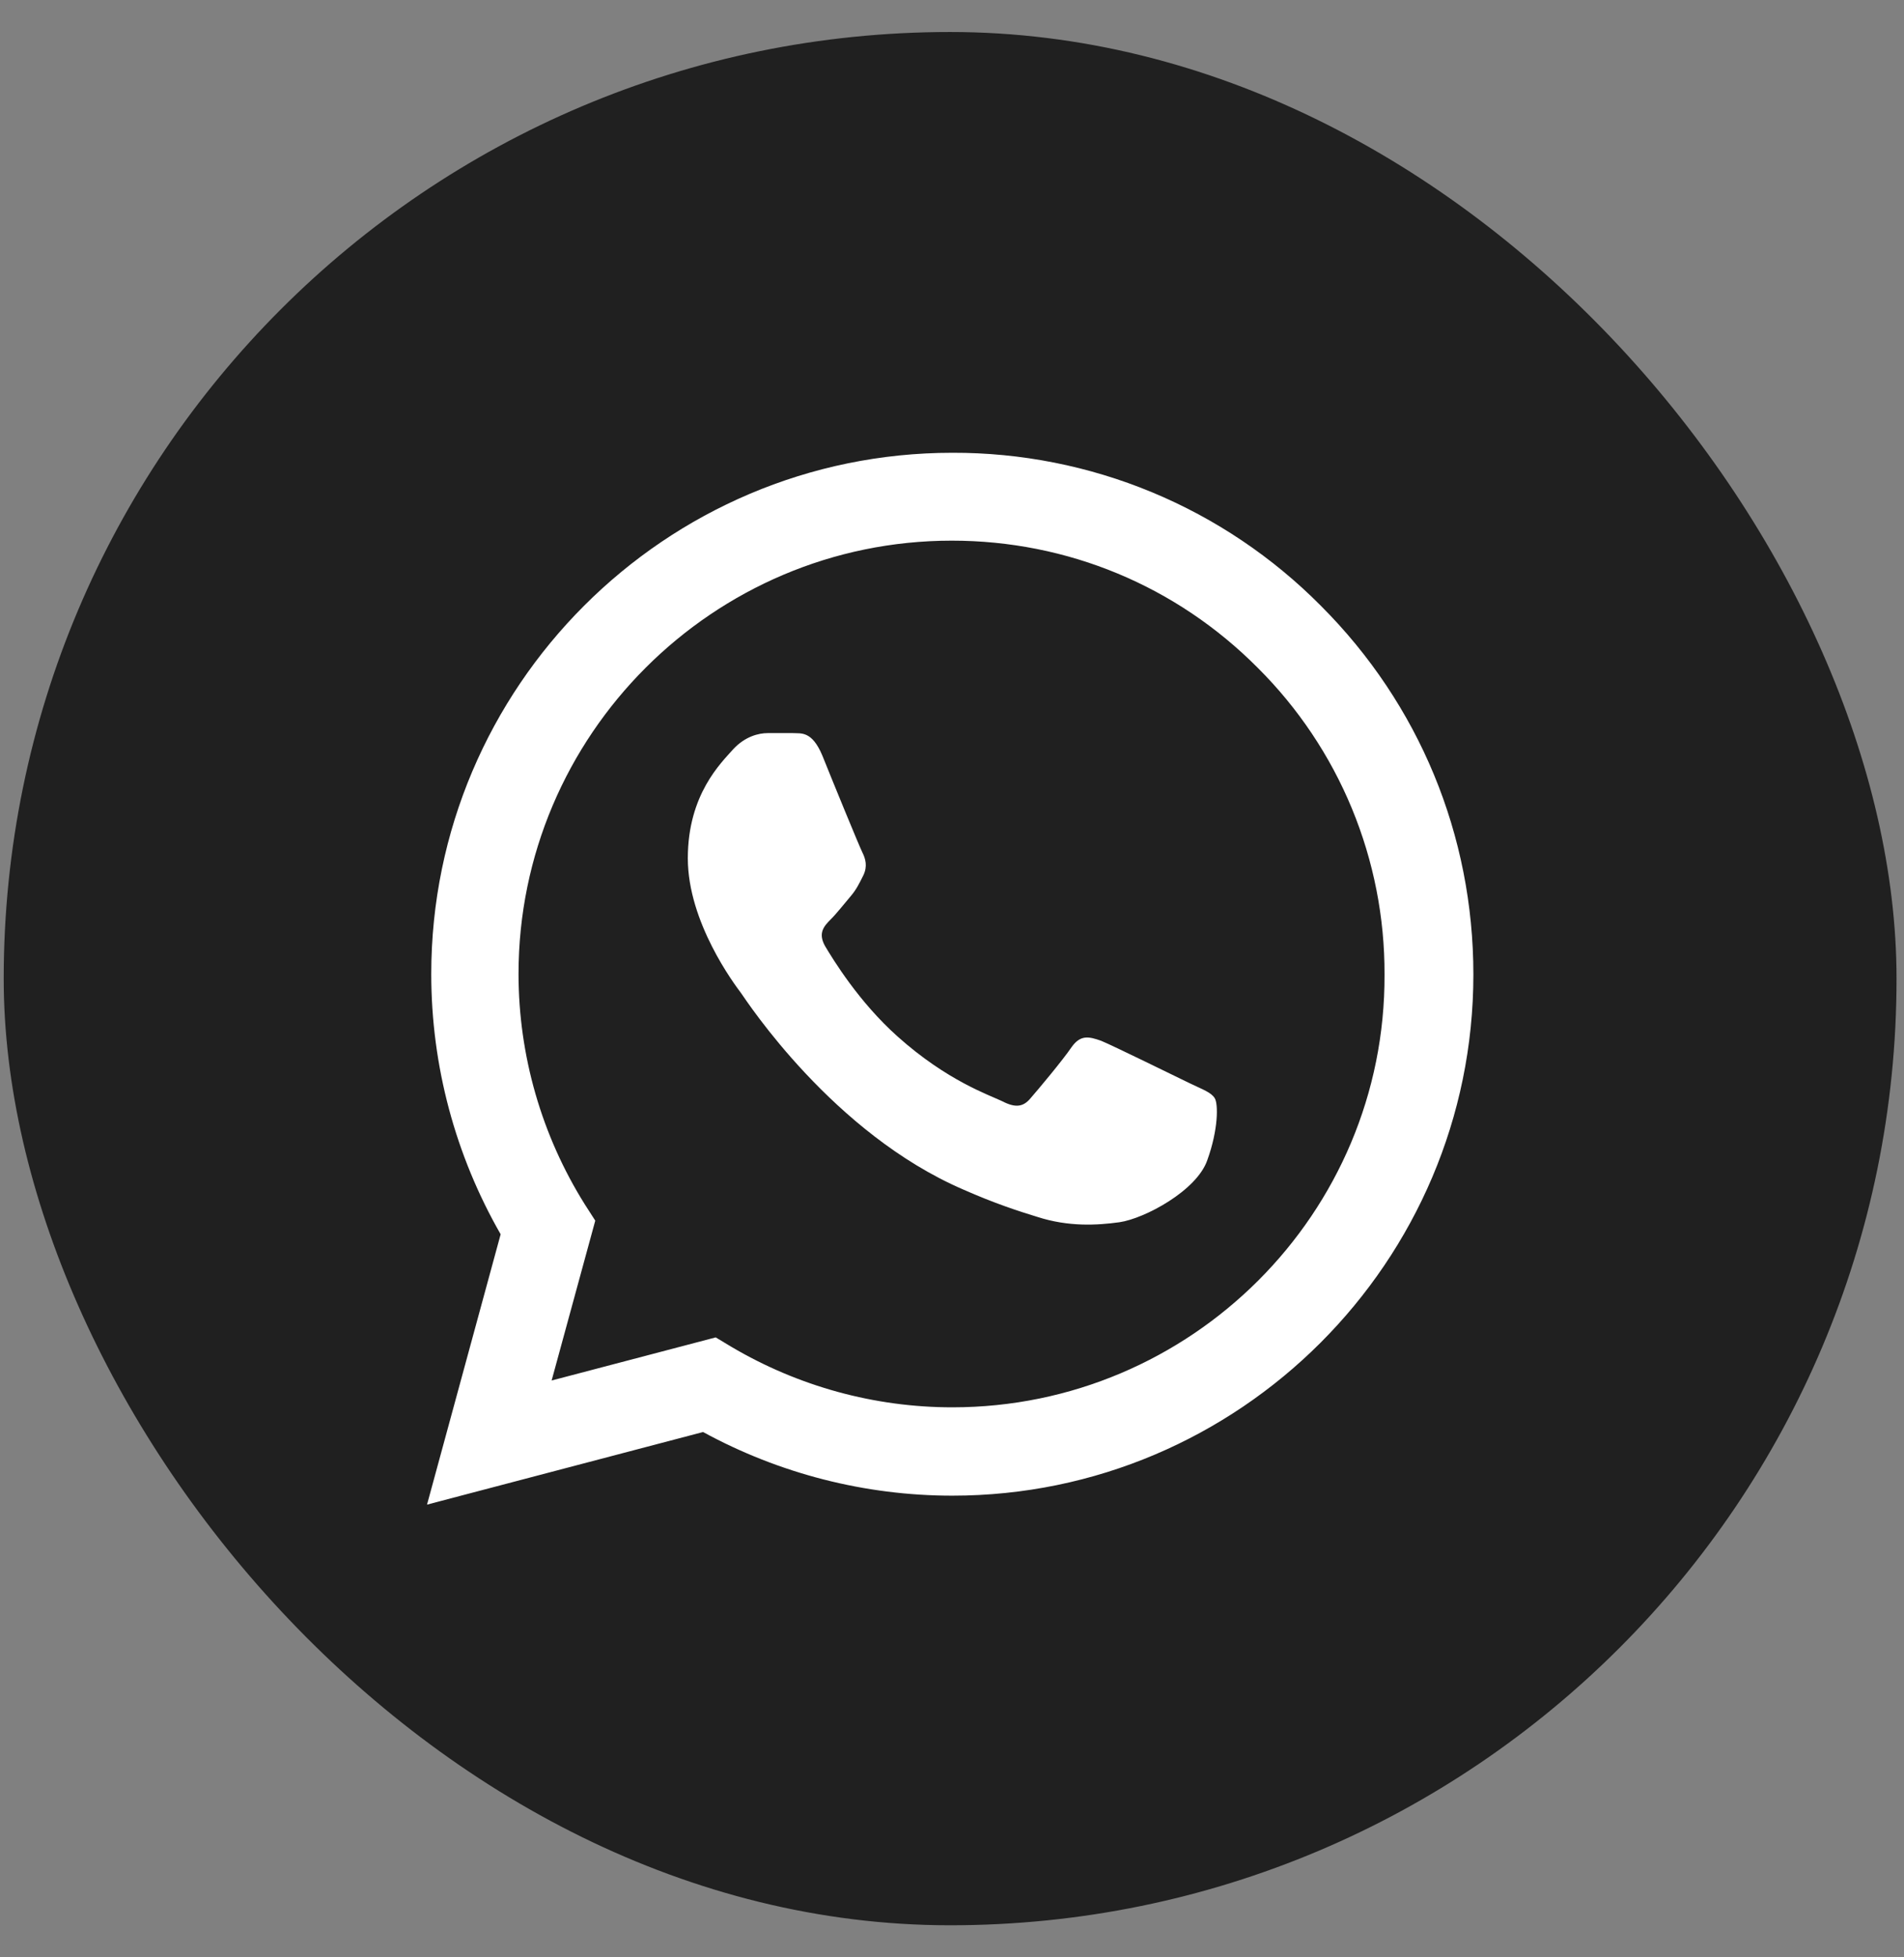
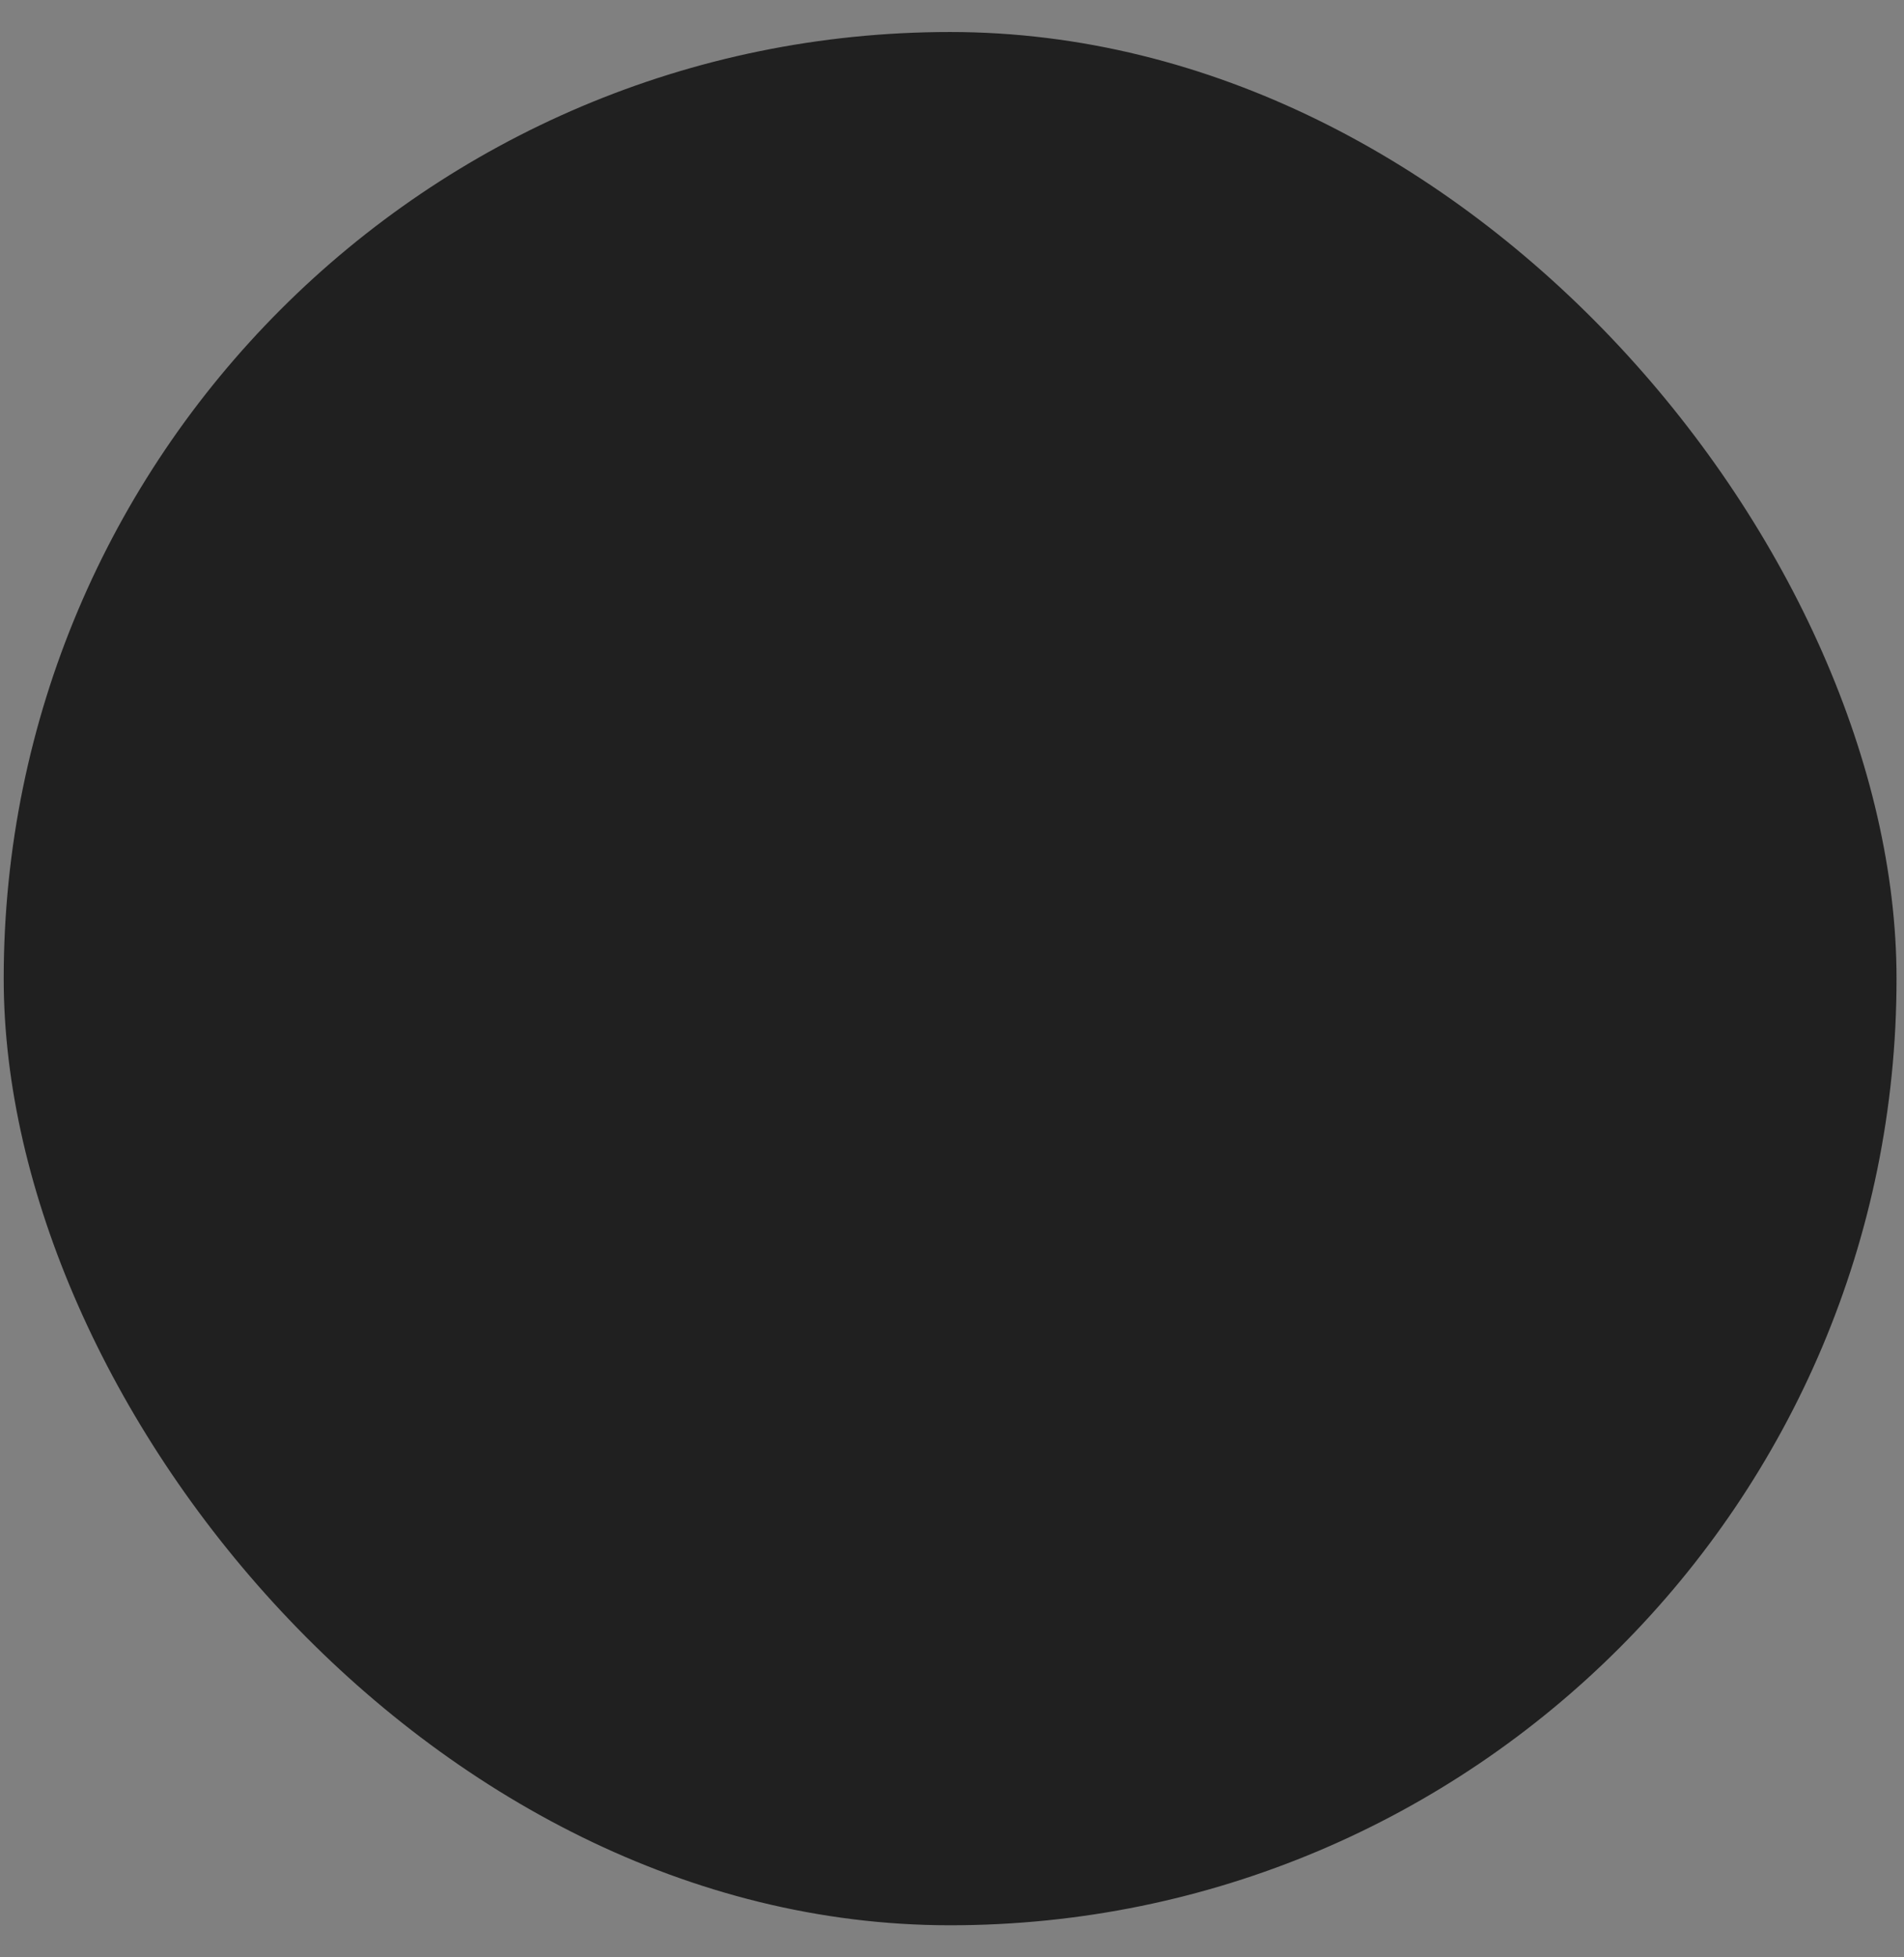
<svg xmlns="http://www.w3.org/2000/svg" width="36" height="37" viewBox="0 0 36 37" fill="none">
  <rect x="0" y="0" width="36" height="37" fill="#808080" stroke="none" />
  <rect x="0.07" y="0.605" width="35.789" height="35.789" rx="17.895" fill="#202020" />
-   <path d="M24.975 11.452C24.063 10.532 22.978 9.802 21.781 9.305C20.585 8.809 19.301 8.555 18.006 8.559C12.578 8.559 8.154 12.983 8.154 18.411C8.154 20.151 8.611 21.841 9.466 23.332L8.074 28.442L13.293 27.07C14.735 27.856 16.355 28.273 18.006 28.273C23.434 28.273 27.858 23.849 27.858 18.421C27.858 15.787 26.834 13.311 24.975 11.452ZM18.006 26.603C16.535 26.603 15.093 26.206 13.83 25.46L13.532 25.281L10.43 26.096L11.255 23.074L11.057 22.766C10.239 21.46 9.805 19.951 9.804 18.411C9.804 13.898 13.482 10.22 17.996 10.22C20.183 10.22 22.241 11.075 23.782 12.625C24.545 13.385 25.15 14.288 25.561 15.283C25.972 16.278 26.182 17.345 26.178 18.421C26.198 22.935 22.519 26.603 18.006 26.603ZM22.499 20.479C22.251 20.36 21.038 19.763 20.819 19.674C20.591 19.594 20.431 19.555 20.262 19.793C20.093 20.042 19.626 20.599 19.487 20.758C19.348 20.927 19.199 20.946 18.95 20.817C18.702 20.698 17.906 20.43 16.972 19.594C16.236 18.938 15.749 18.133 15.6 17.884C15.461 17.636 15.58 17.507 15.709 17.377C15.819 17.268 15.958 17.089 16.077 16.95C16.196 16.811 16.246 16.701 16.326 16.542C16.405 16.373 16.365 16.234 16.306 16.115C16.246 15.995 15.749 14.783 15.55 14.286C15.351 13.808 15.143 13.868 14.993 13.858H14.516C14.347 13.858 14.089 13.918 13.86 14.166C13.642 14.415 13.005 15.011 13.005 16.224C13.005 17.437 13.89 18.61 14.009 18.769C14.129 18.938 15.749 21.424 18.215 22.487C18.801 22.746 19.258 22.895 19.616 23.004C20.203 23.193 20.74 23.163 21.167 23.104C21.644 23.034 22.629 22.507 22.827 21.931C23.036 21.354 23.036 20.867 22.967 20.758C22.897 20.648 22.748 20.599 22.499 20.479Z" fill="white" />
</svg>